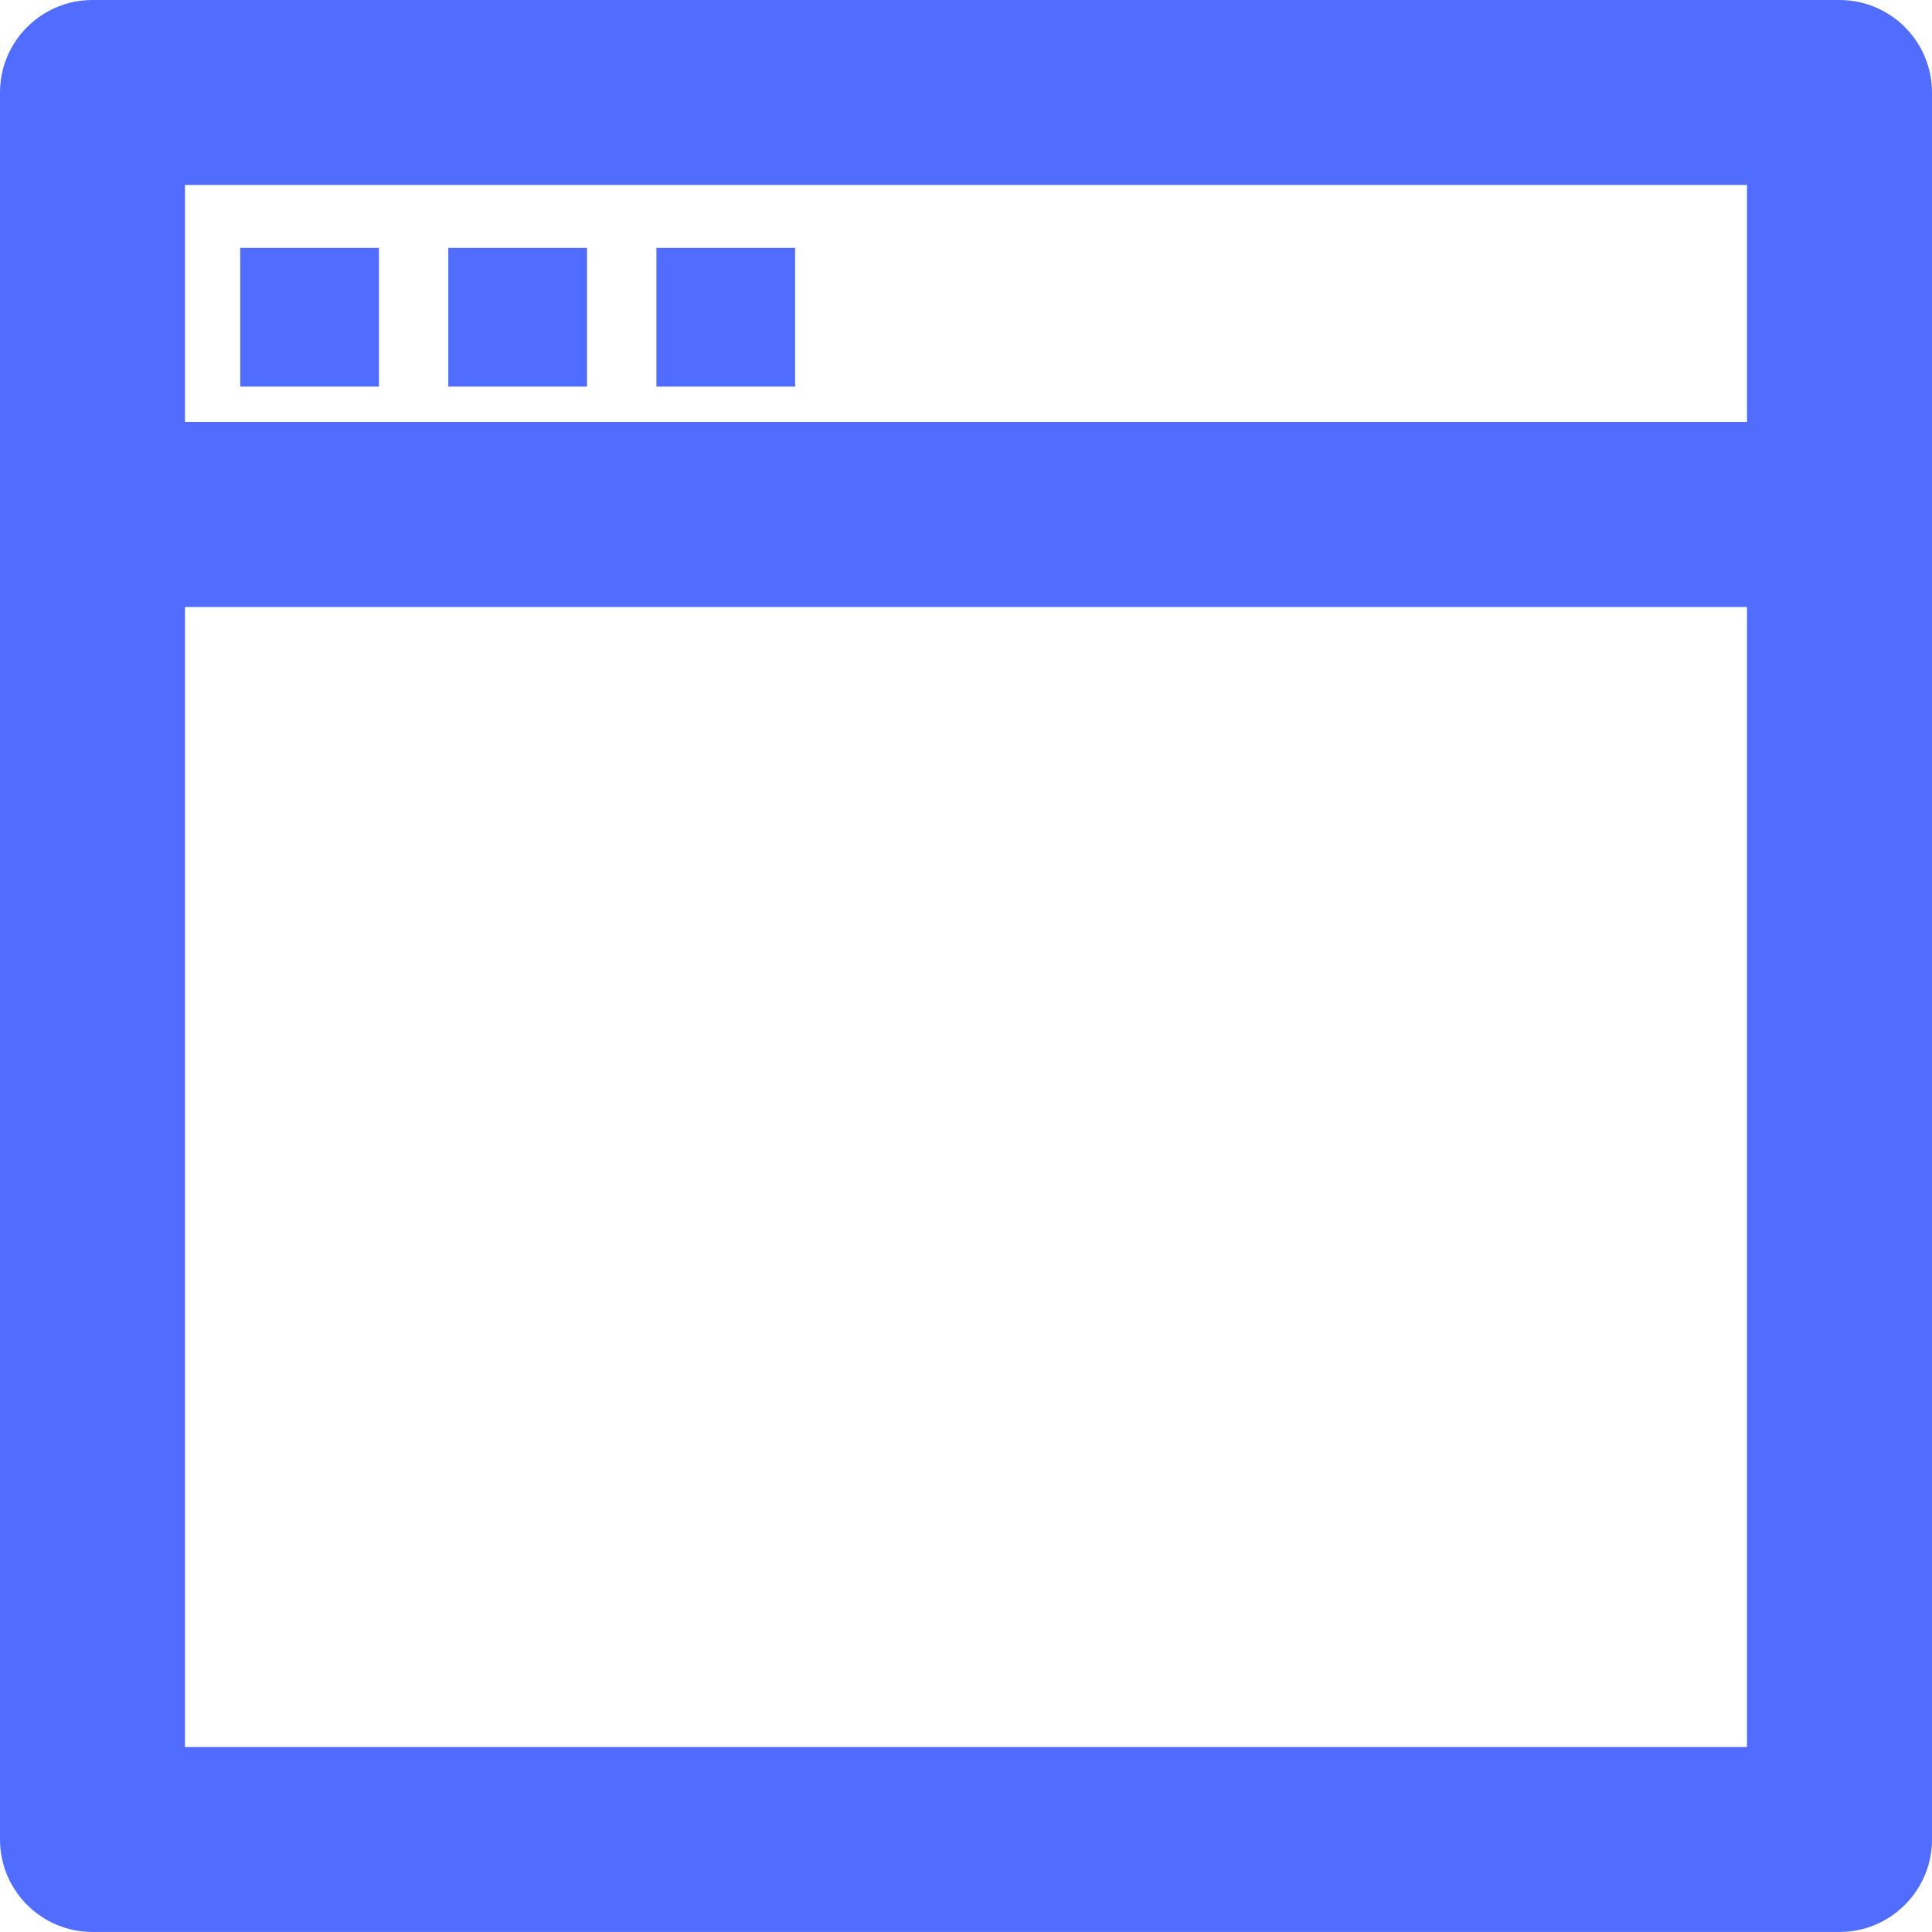
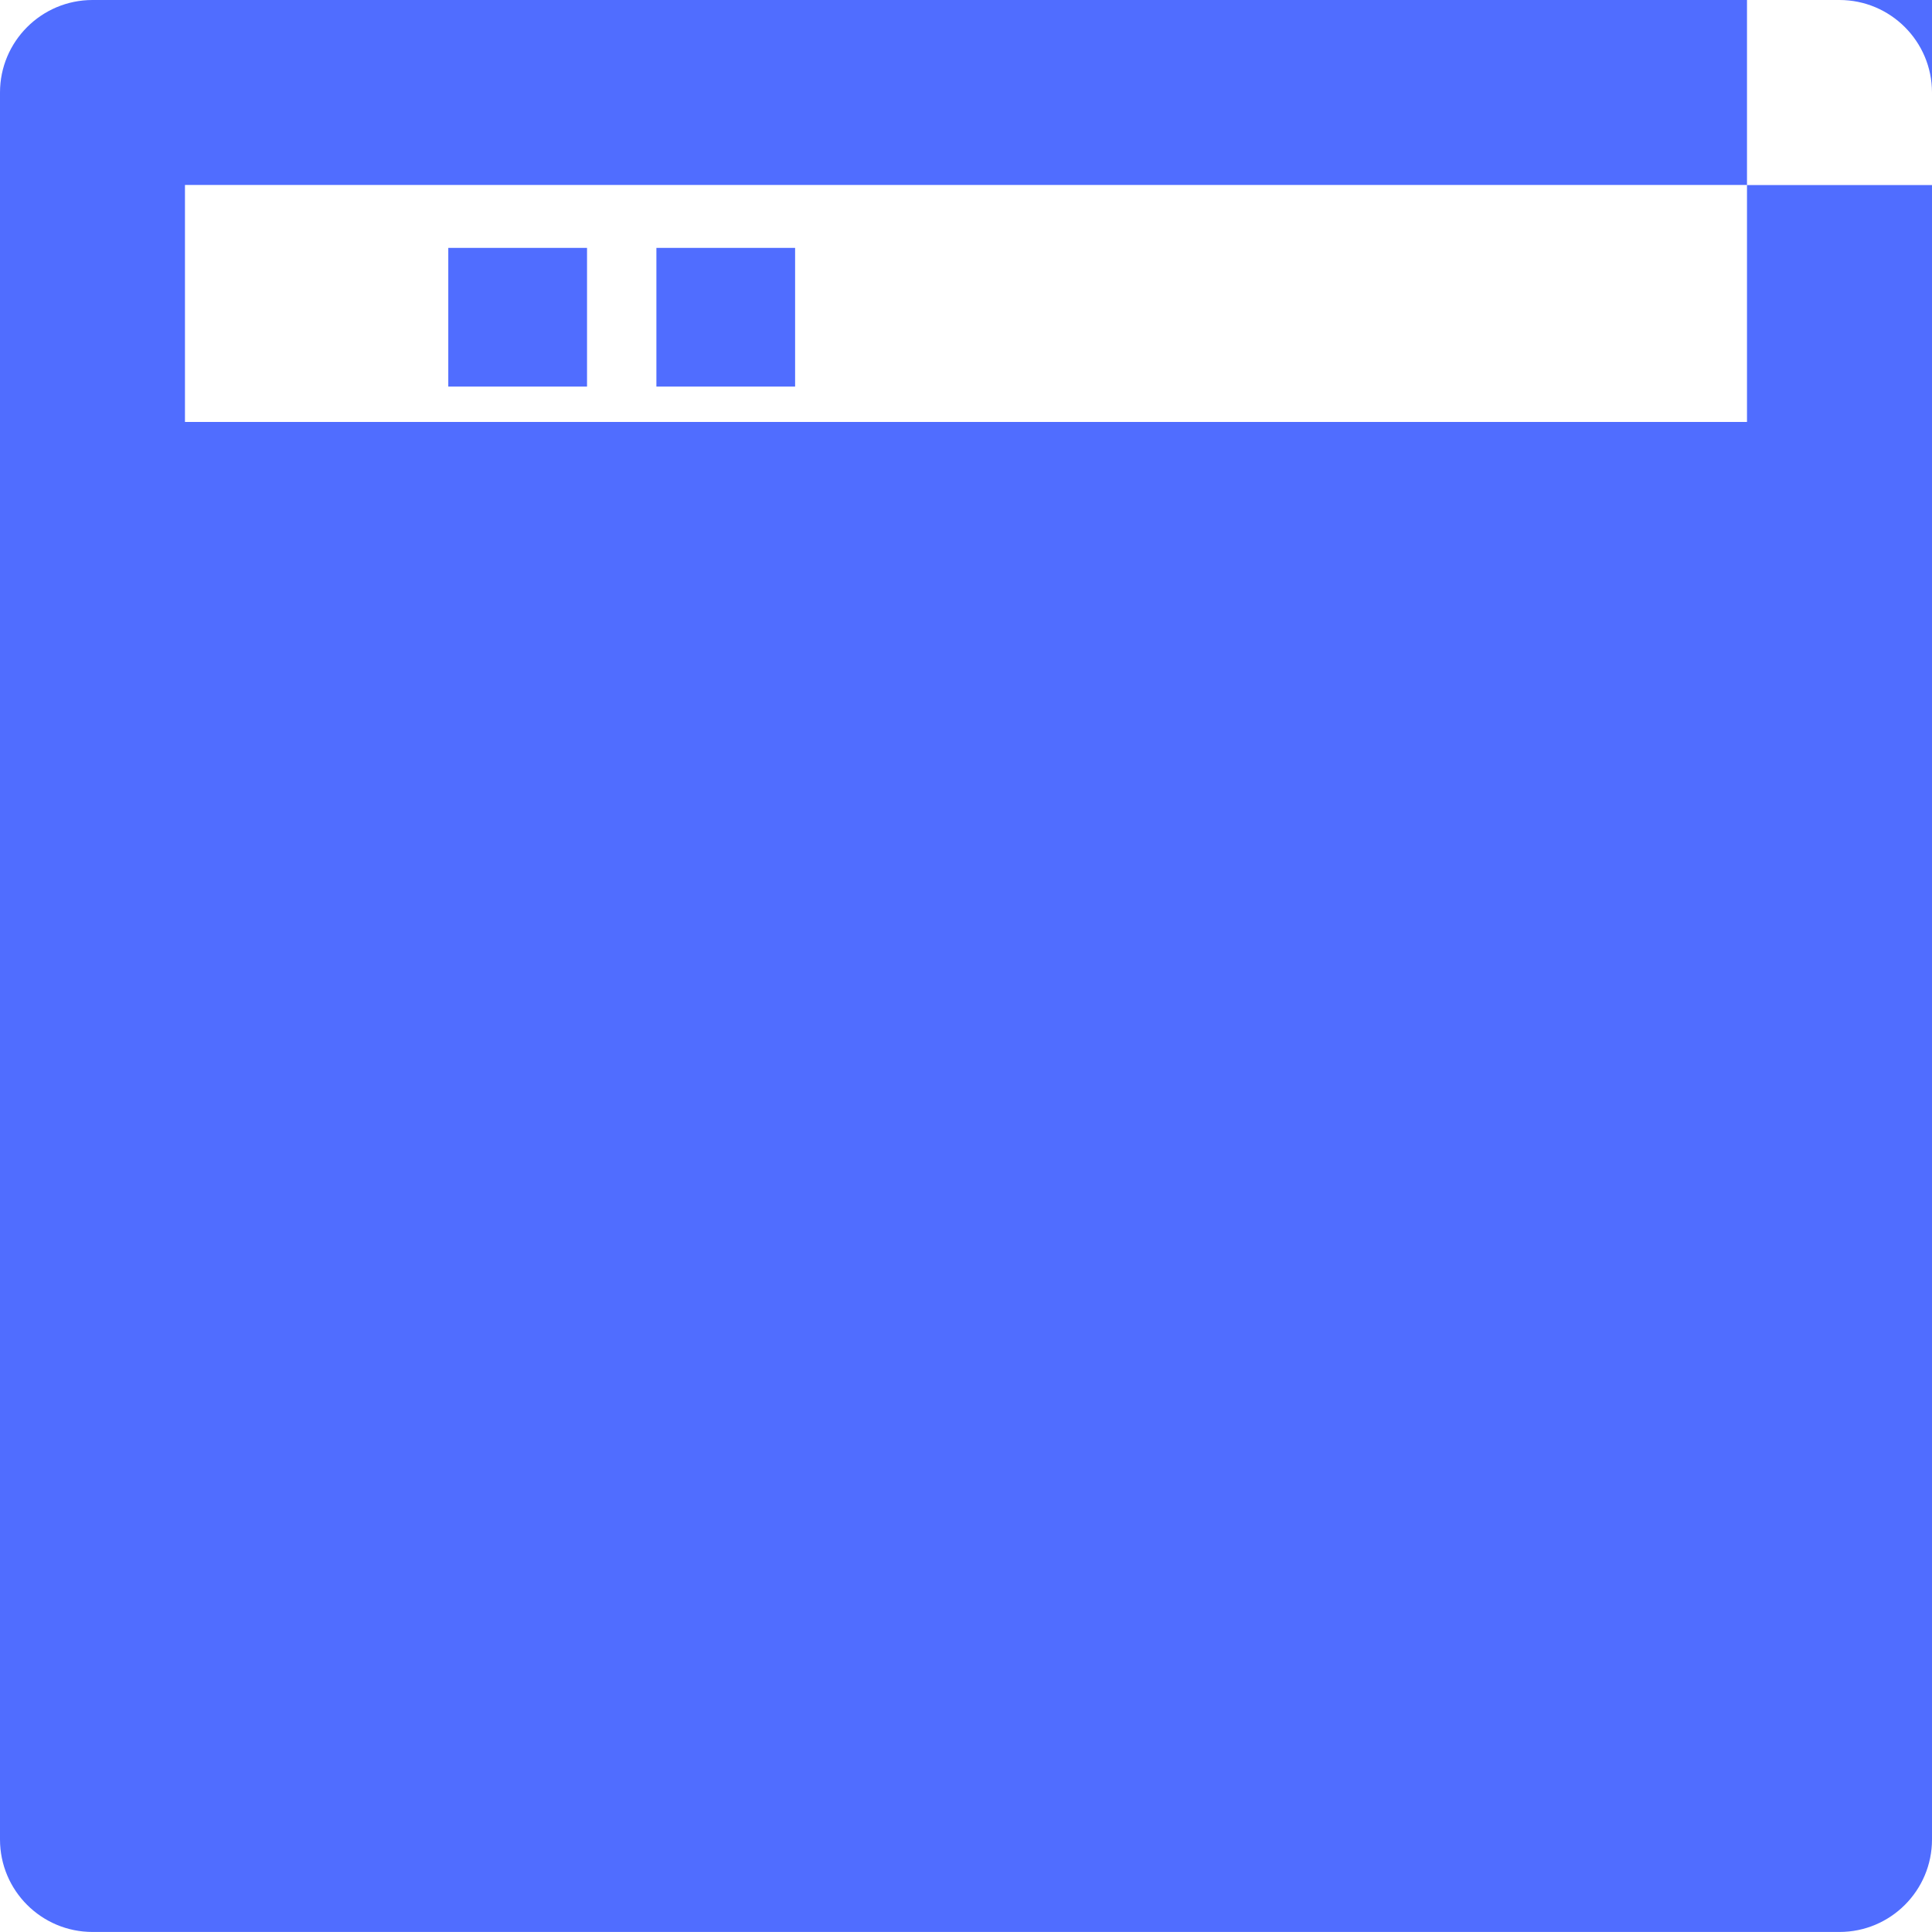
<svg xmlns="http://www.w3.org/2000/svg" width="48.821" height="48.821">
  <g>
    <title>background</title>
    <rect fill="none" id="canvas_background" height="402" width="582" y="-1" x="-1" />
  </g>
  <g>
    <title fill="#dddddd">Layer 1</title>
-     <path id="svg_3" fill="#506DFF" d="m46.482,0l-44.144,0c-1.291,0 -2.338,1.048 -2.338,2.337l0,44.146c0,1.29 1.047,2.337 2.338,2.337l44.145,0c1.291,0 2.338,-1.047 2.338,-2.337l0,-44.146c-0.001,-1.289 -1.048,-2.337 -2.339,-2.337zm-2.336,4.674l0,5.989l-39.472,0l0,-5.989c0,0 39.472,0 39.472,0zm-39.472,39.471l0,-28.806l39.472,0l0,28.808l-39.472,0l0,-0.002z" />
-     <rect id="svg_4" fill="#506DFF" height="3.505" width="3.506" y="6.264" x="6.07" />
+     <path id="svg_3" fill="#506DFF" d="m46.482,0l-44.144,0c-1.291,0 -2.338,1.048 -2.338,2.337l0,44.146c0,1.29 1.047,2.337 2.338,2.337l44.145,0c1.291,0 2.338,-1.047 2.338,-2.337l0,-44.146c-0.001,-1.289 -1.048,-2.337 -2.339,-2.337zm-2.336,4.674l0,5.989l-39.472,0l0,-5.989c0,0 39.472,0 39.472,0zl0,-28.806l39.472,0l0,28.808l-39.472,0l0,-0.002z" />
    <rect id="svg_5" fill="#506DFF" height="3.505" width="3.506" y="6.264" x="11.328" />
    <rect id="svg_6" fill="#506DFF" height="3.505" width="3.505" y="6.264" x="16.587" />
  </g>
</svg>